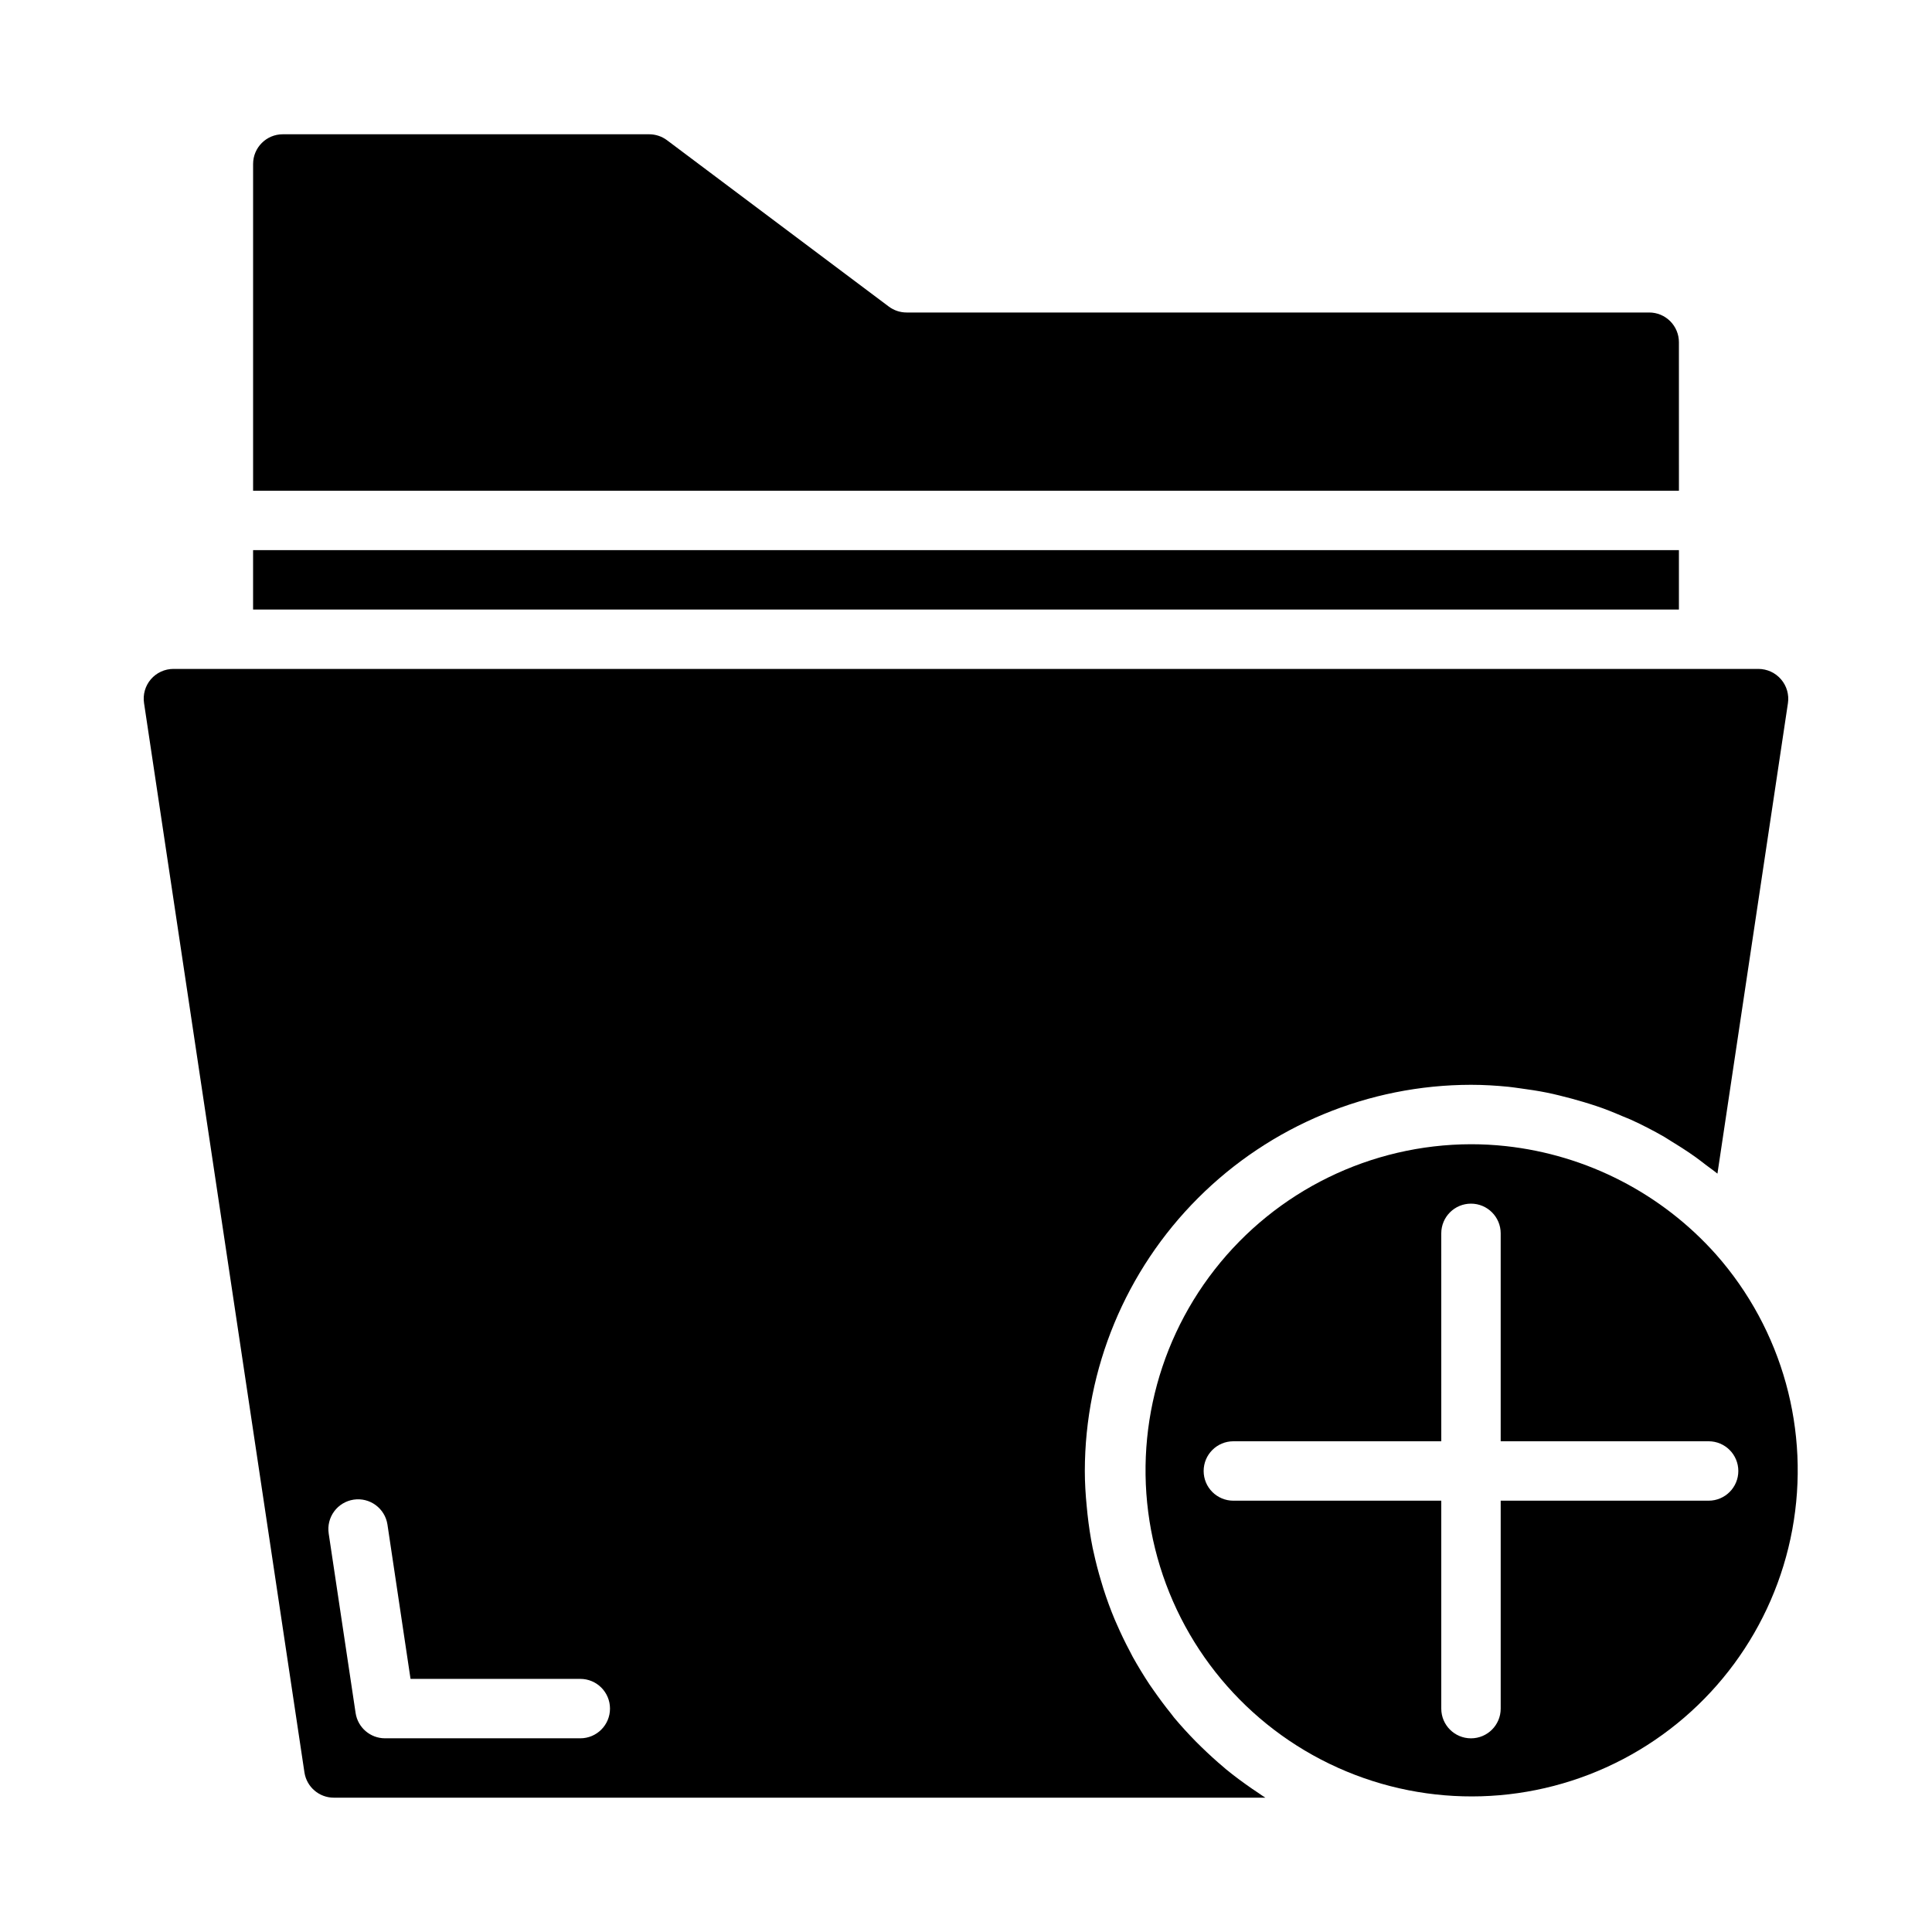
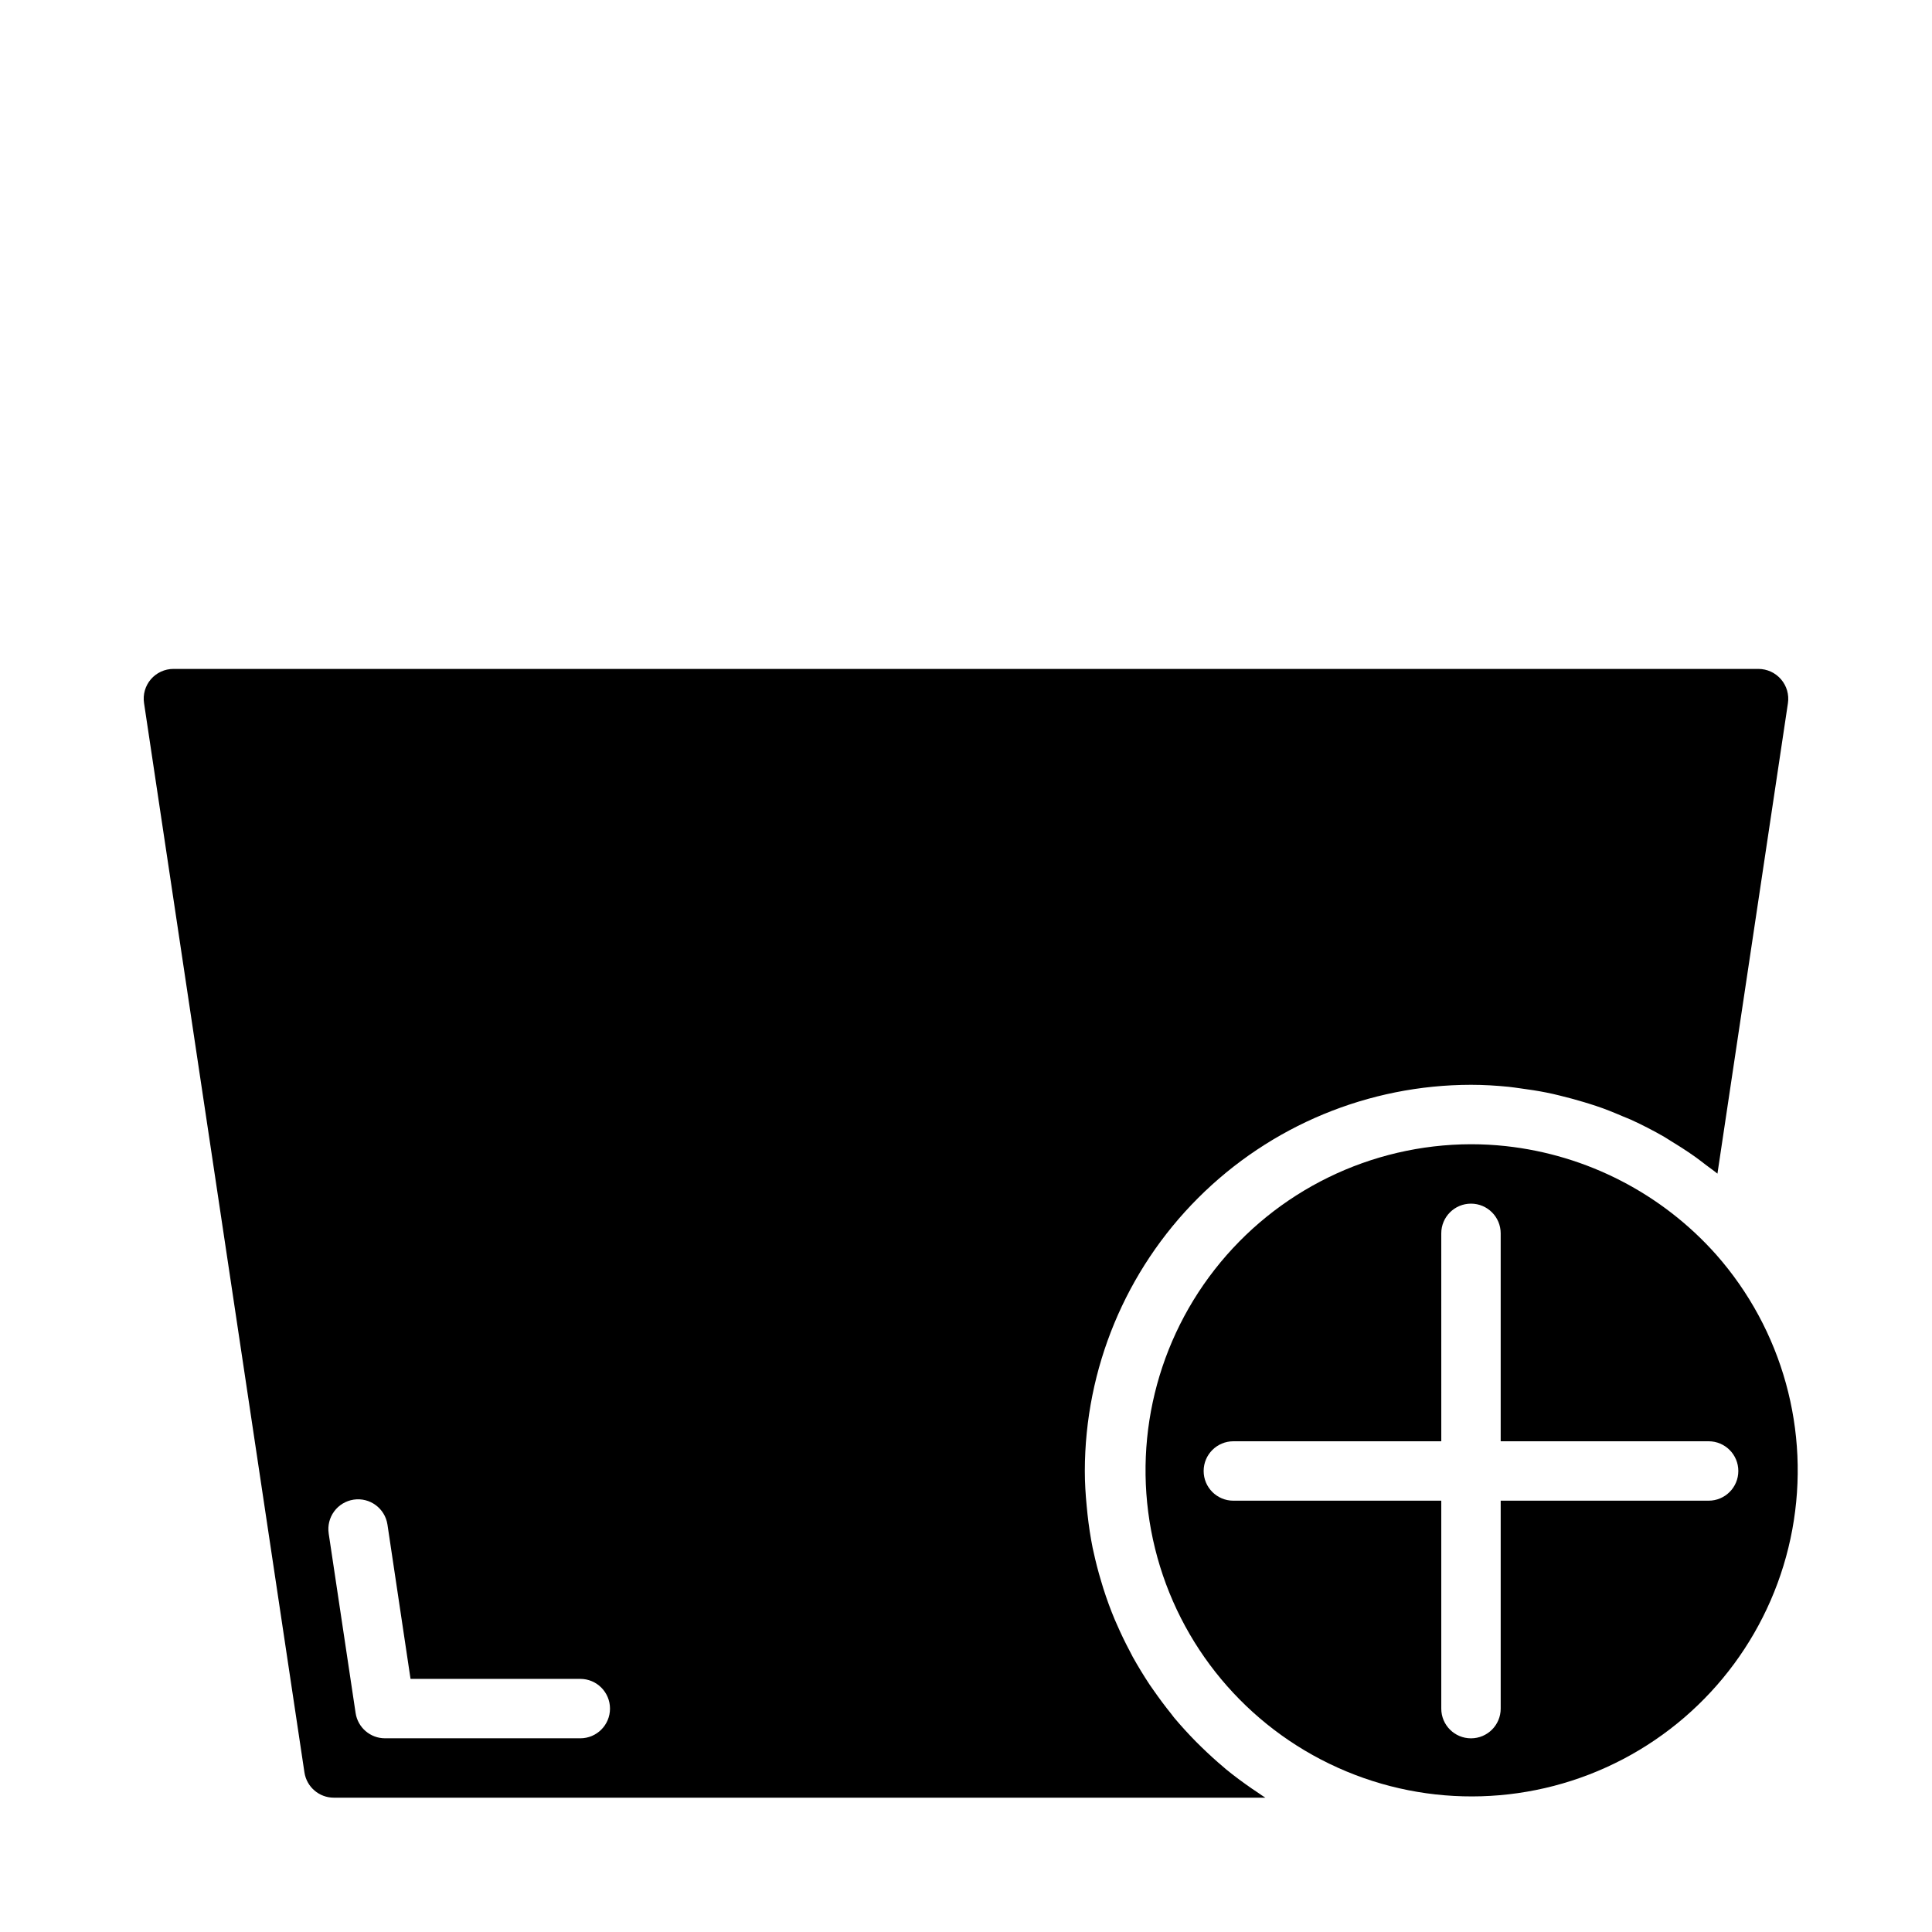
<svg xmlns="http://www.w3.org/2000/svg" fill="#000000" width="800px" height="800px" version="1.1" viewBox="144 144 512 512">
  <g>
    <path d="m475.83 618.05c-2.363-1.645-4.723-3.363-6.957-5.203l-0.465-0.41c-2.102-1.754-4.117-3.606-6.078-5.512-0.473-0.465-0.953-0.93-1.418-1.402-2.008-2.047-3.938-4.156-5.785-6.359-0.277-0.34-0.535-0.691-0.789-1.031-1.621-2-3.148-4.07-4.629-6.188-0.348-0.504-0.707-1-1.055-1.512-1.574-2.383-3.066-4.832-4.473-7.352-0.277-0.504-0.527-1.023-0.789-1.527-1.207-2.266-2.324-4.582-3.352-6.941-0.203-0.48-0.434-0.945-0.629-1.426-1.125-2.676-2.117-5.406-3.008-8.195-0.203-0.629-0.387-1.266-0.574-1.906-0.789-2.59-1.465-5.219-2.039-7.871-0.07-0.34-0.156-0.66-0.227-1-0.59-2.93-1.031-5.902-1.363-8.91-0.078-0.707-0.148-1.418-0.211-2.133-0.305-3.109-0.5-6.203-0.5-9.352 0.031-27.133 10.82-53.145 30.008-72.328 19.184-19.188 45.195-29.977 72.328-30.008 3.363 0 6.707 0.203 10.02 0.535 1.055 0.102 2.094 0.285 3.148 0.418 2.281 0.301 4.551 0.645 6.801 1.094 1.172 0.234 2.363 0.504 3.496 0.789 2.156 0.523 4.297 1.105 6.414 1.738 1.086 0.34 2.172 0.652 3.25 1.023 2.41 0.789 4.762 1.754 7.086 2.754 0.707 0.309 1.441 0.566 2.141 0.883 3.023 1.379 5.973 2.898 8.848 4.551 0.629 0.363 1.227 0.789 1.852 1.164 2.219 1.348 4.402 2.746 6.519 4.258 0.914 0.652 1.793 1.355 2.691 2.039 0.898 0.684 2.062 1.488 3.047 2.297l18.68-124.67c0.34-2.273-0.324-4.578-1.82-6.32-1.496-1.746-3.676-2.754-5.973-2.766h-420.05c-2.301-0.004-4.492 0.996-5.992 2.742-1.5 1.746-2.16 4.059-1.809 6.336l42.508 283.39v-0.004c0.598 3.848 3.91 6.68 7.801 6.668h246.85c-0.613-0.387-1.203-0.789-1.812-1.219zm-178.03-13.383h-51.773c-3.898 0-7.211-2.852-7.789-6.707l-7.133-47.57h0.004c-0.312-2.066 0.207-4.172 1.445-5.852 1.238-1.684 3.094-2.801 5.156-3.117 4.301-0.652 8.316 2.305 8.969 6.606l6.117 40.895h44.988c4.348 0 7.871 3.527 7.871 7.875 0 4.348-3.523 7.871-7.871 7.871z" />
-     <path d="m211.07 289.79h377.86v15.742h-377.86z" />
-     <path d="m588.93 234.69c0-2.09-0.828-4.09-2.305-5.566-1.477-1.477-3.477-2.309-5.566-2.309h-196.8c-1.703 0-3.359-0.551-4.723-1.574l-58.773-44.082c-1.363-1.02-3.019-1.57-4.723-1.574h-97.094c-4.348 0-7.871 3.523-7.871 7.871v86.594h377.86z" />
    <path d="m598.8 476.48c-14.383-16.164-34.254-26.406-55.766-28.75-3.059-0.332-6.133-0.496-9.207-0.496-26.543 0.055-51.586 12.301-67.926 33.215-16.34 20.914-22.164 48.176-15.797 73.941 6.367 25.766 24.223 47.176 48.426 58.066 24.203 10.895 52.066 10.062 75.578-2.254 23.508-12.32 40.055-34.758 44.871-60.855 4.82-26.102-2.617-52.965-20.18-72.867zm-1.996 65.219h-55.105v55.105c0 4.348-3.523 7.871-7.871 7.871-4.348 0-7.875-3.523-7.875-7.871v-55.105h-55.102c-4.348 0-7.871-3.523-7.871-7.871 0-4.348 3.523-7.875 7.871-7.875h55.105l-0.004-55.102c0-4.348 3.527-7.871 7.875-7.871 4.348 0 7.871 3.523 7.871 7.871v55.105h55.105v-0.004c4.348 0 7.871 3.527 7.871 7.875 0 4.348-3.523 7.871-7.871 7.871z" />
  </g>
</svg>